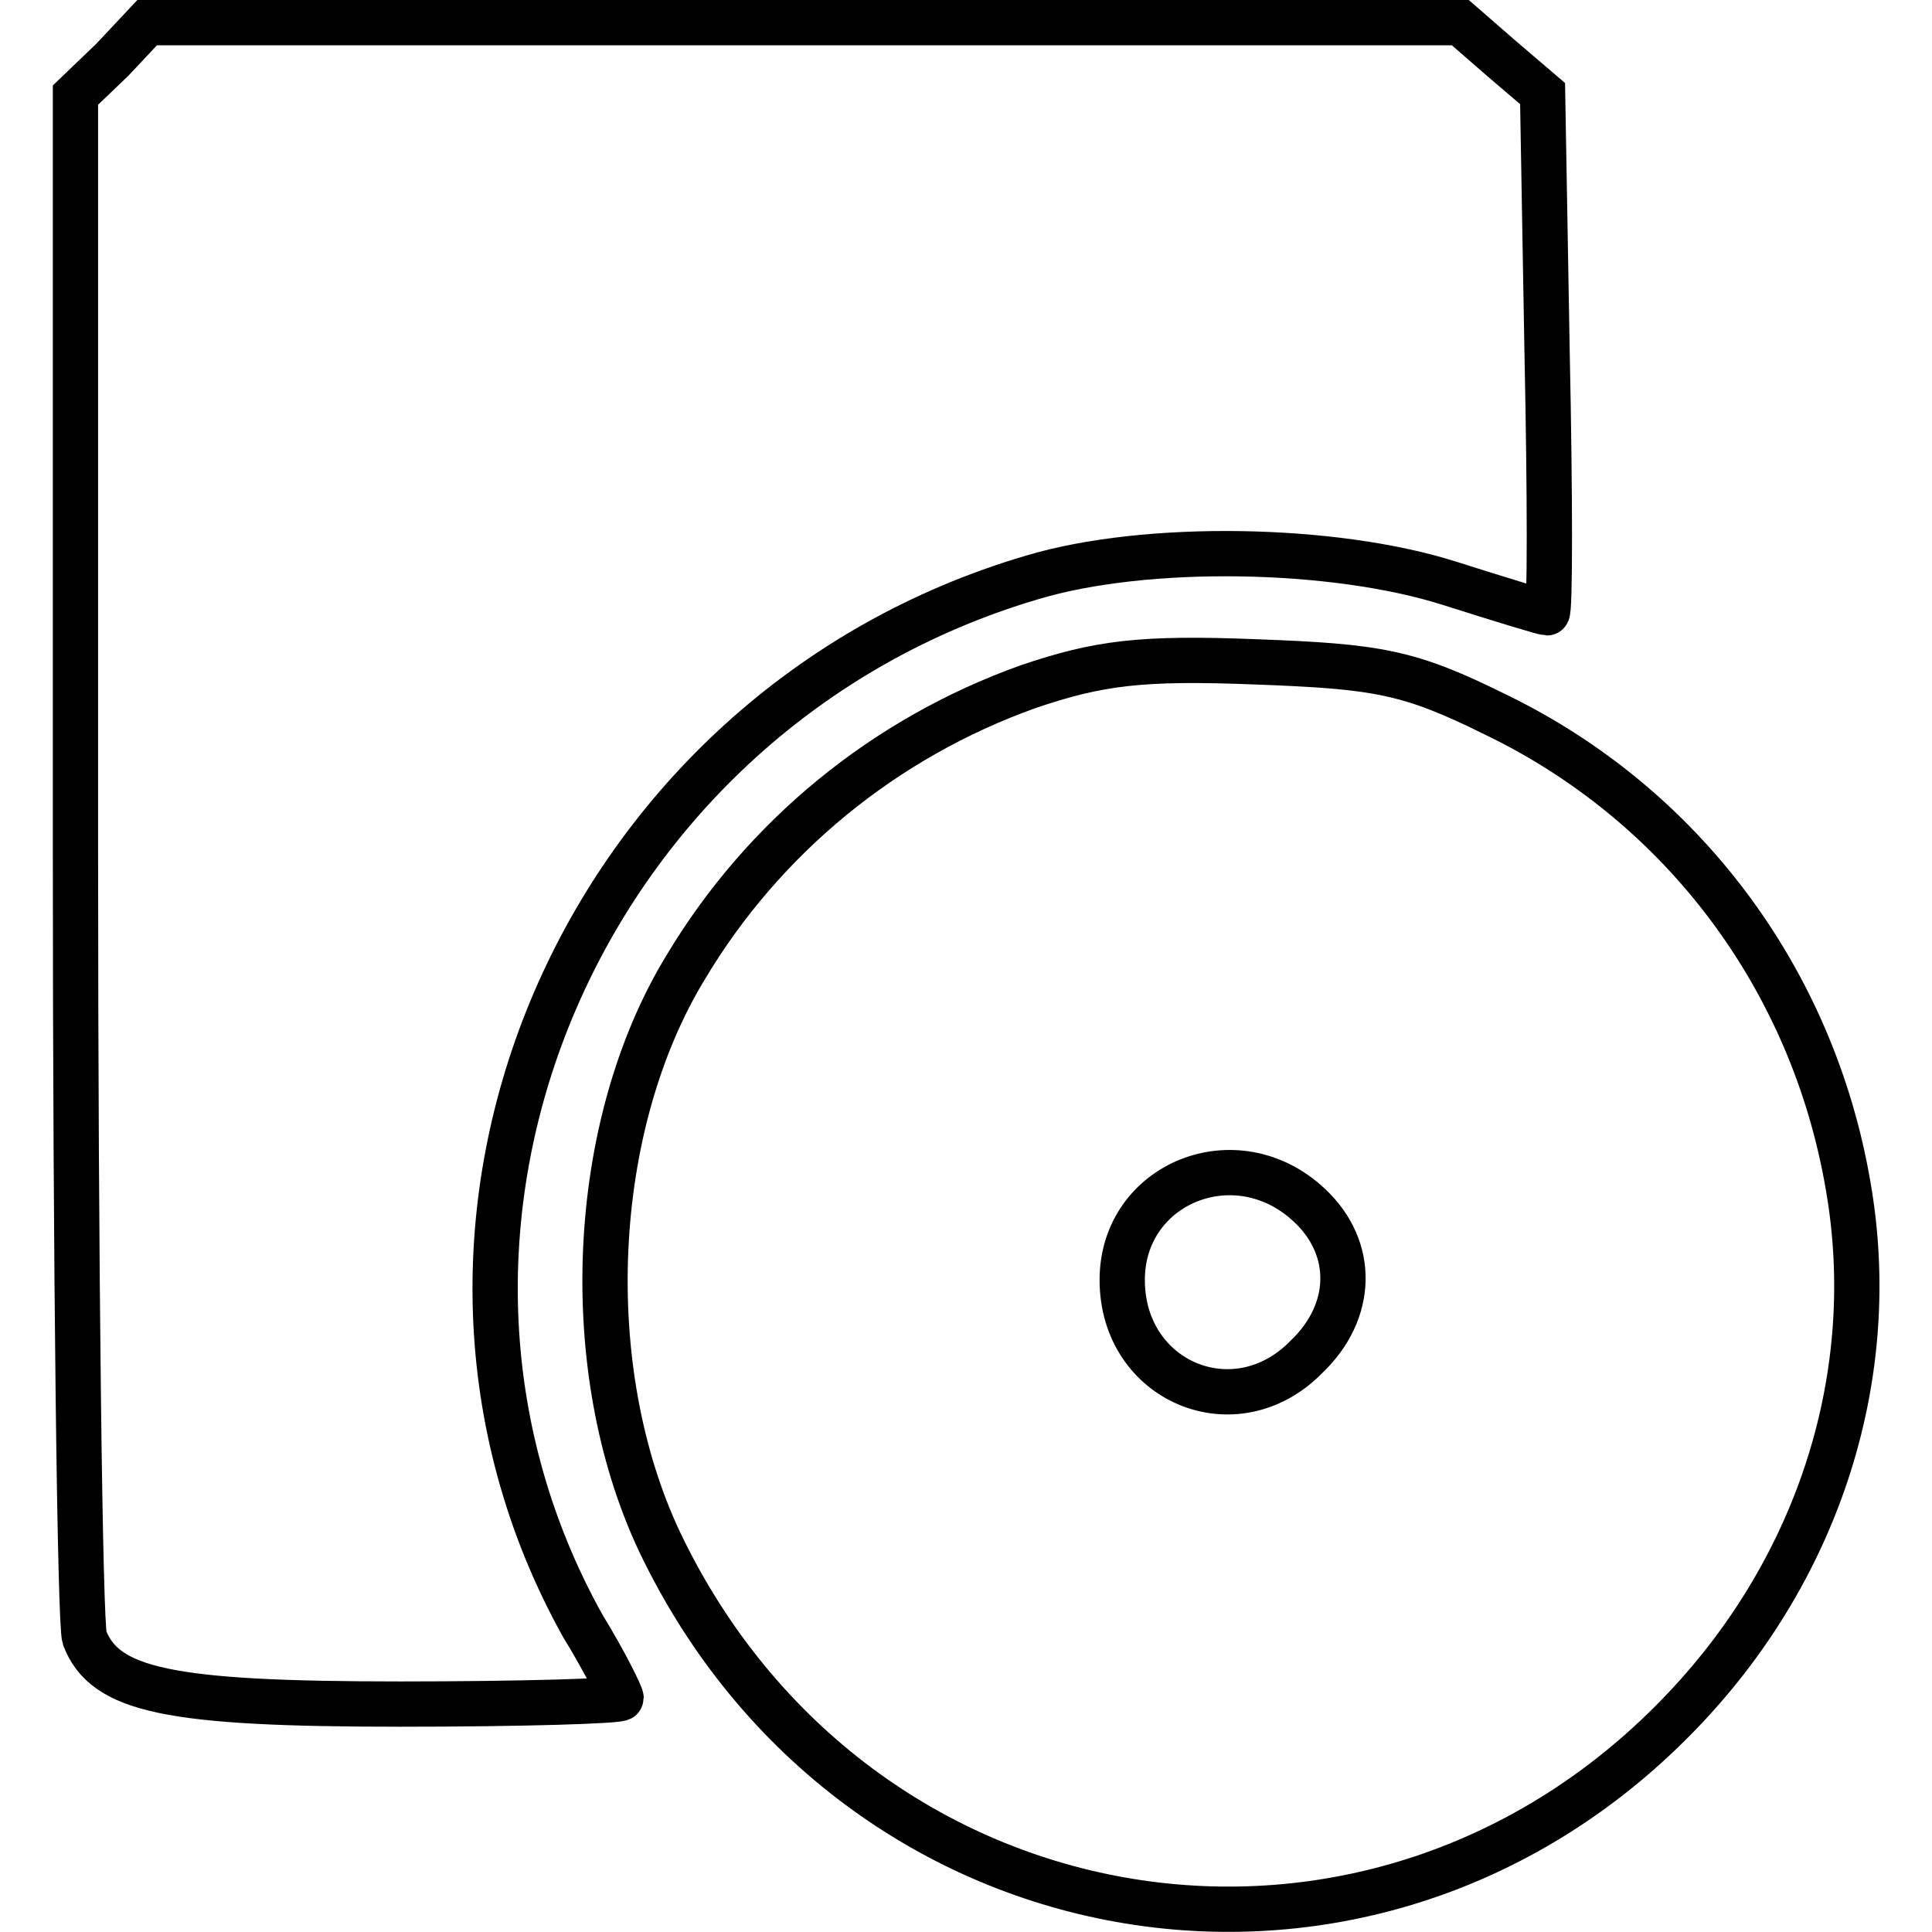
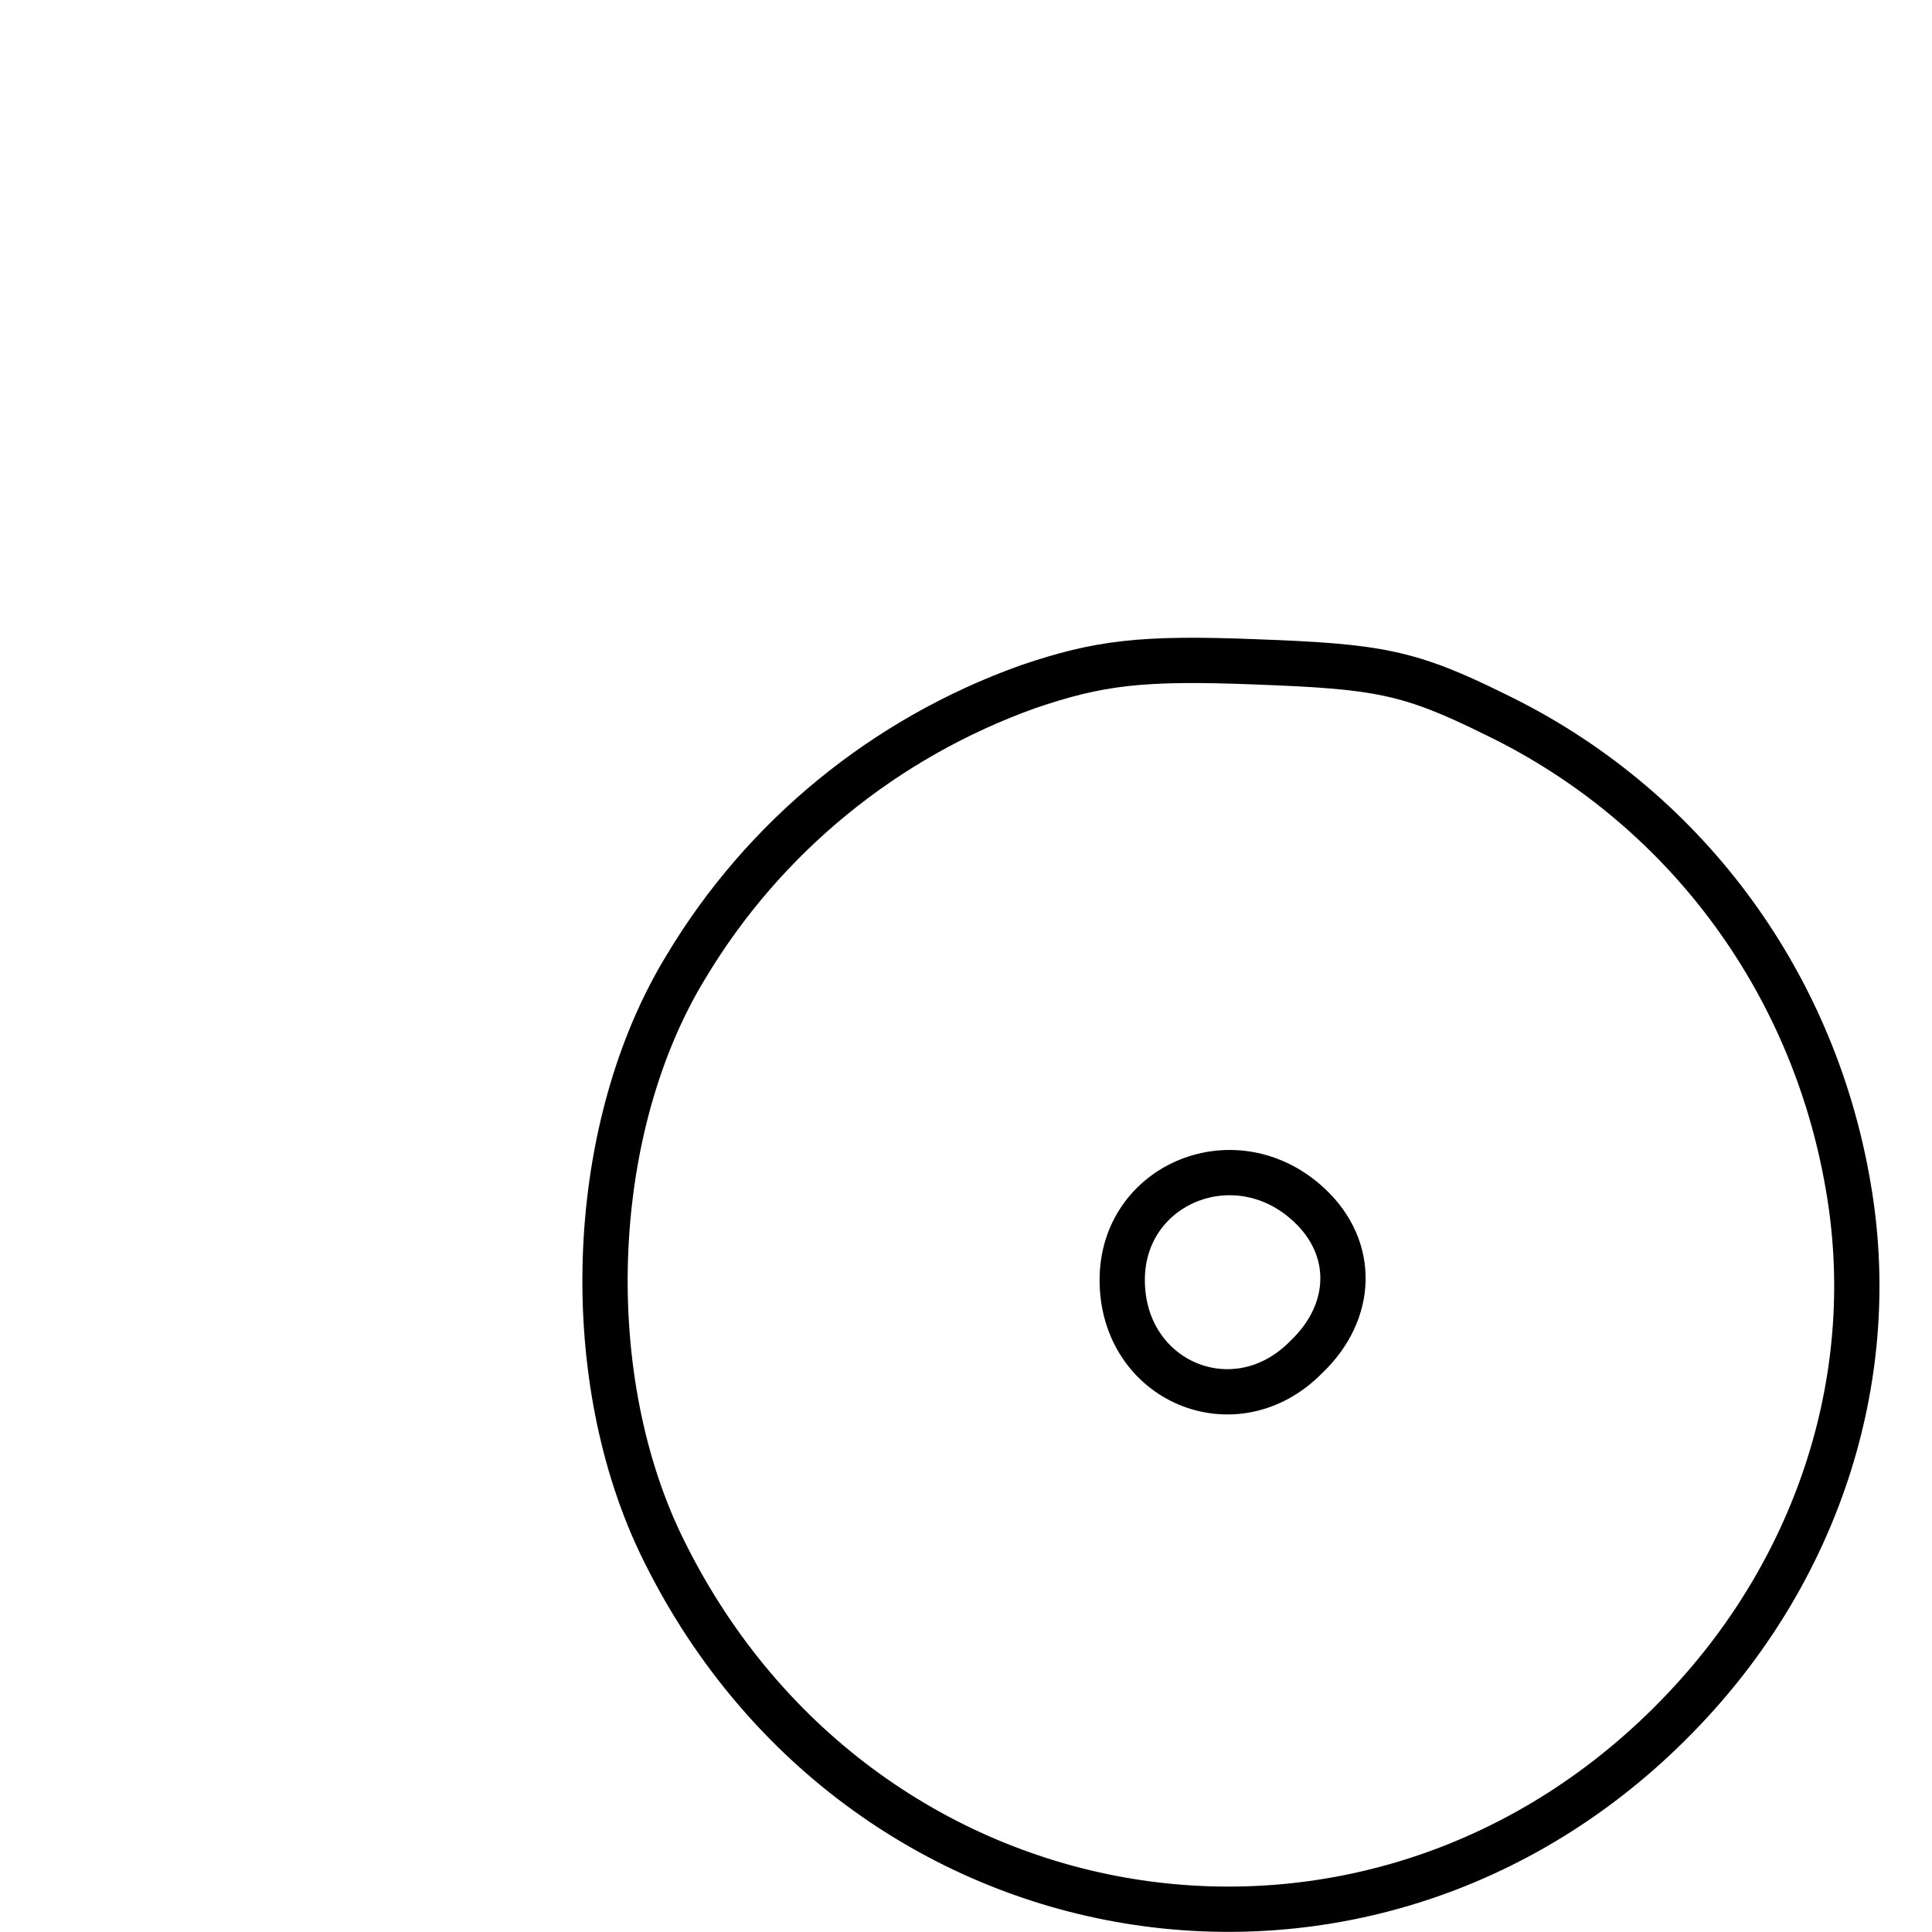
<svg xmlns="http://www.w3.org/2000/svg" version="1.1" x="0px" y="0px" viewBox="0 0 256 256" enable-background="new 0 0 256 256" xml:space="preserve">
  <g>
    <g>
      <g>
-         <path stroke-width="6" fill-opacity="0" stroke="#000000" d="M14.9,7.9L10,12.6v100.6c0,55.3,0.6,102,1.2,103.8c2.7,7,11.1,8.8,41.8,8.8c16,0,29.3-0.4,29.3-0.8c0-0.4-2.1-4.7-5.1-9.6c-29.5-53-0.2-121.3,59.6-138.9c15-4.5,39.9-4.1,55.3,0.8c6.6,2.1,12.5,3.9,12.9,3.9c0.4,0,0.4-15.4,0-34.4l-0.6-34.4l-5.5-4.7L193.5,3h-87h-87L14.9,7.9z" />
        <path stroke-width="6" fill-opacity="0" stroke="#000000" d="M136.2,91c-19,6.8-35,19.9-45.3,37.1c-12.9,21.1-14.3,53.3-3.5,76.2c25.8,54.1,94.8,65.5,135.8,22.1c18-19,26-44.5,21.7-69.2c-4.7-27.6-22.1-50.6-46.7-62.5c-11.5-5.7-15.6-6.4-31.8-7C151.3,87.1,145.6,87.8,136.2,91z M173.5,159.7c6.1,5.7,5.9,14.1-0.4,20.1c-9.4,9.6-24.4,3.3-24.4-10.2C148.7,156.8,163.8,150.6,173.5,159.7z" />
      </g>
    </g>
  </g>
</svg>